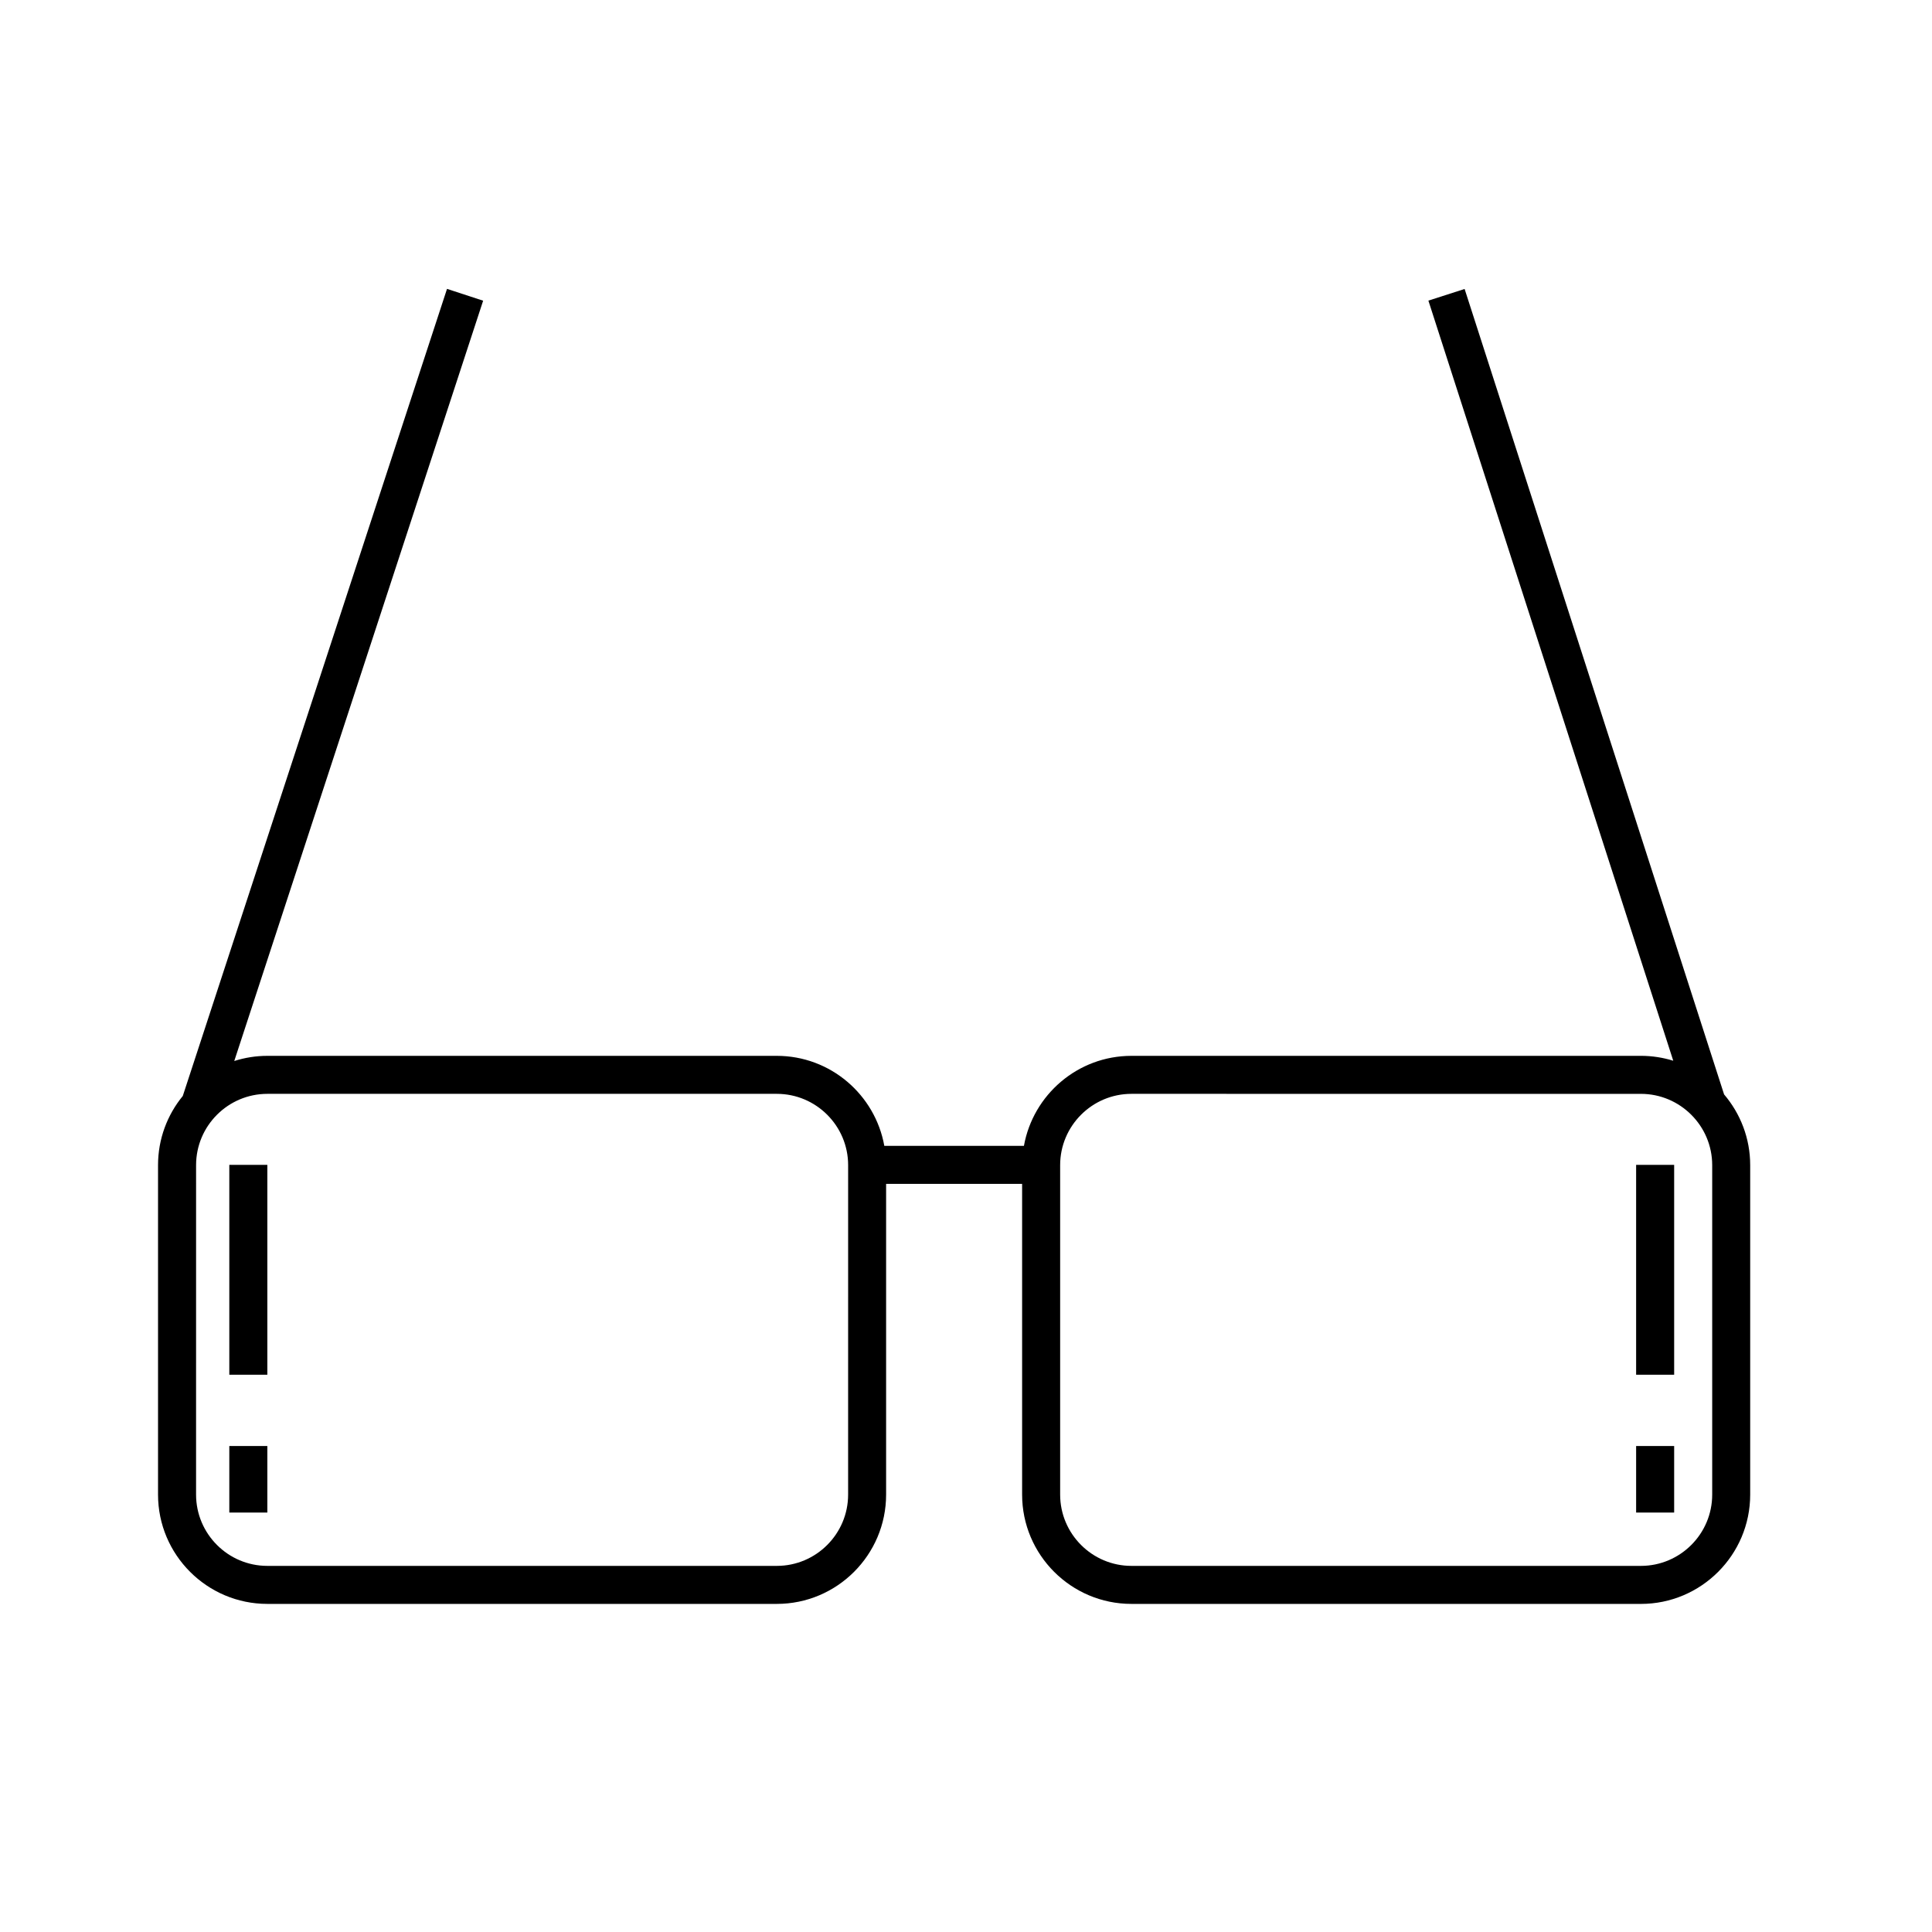
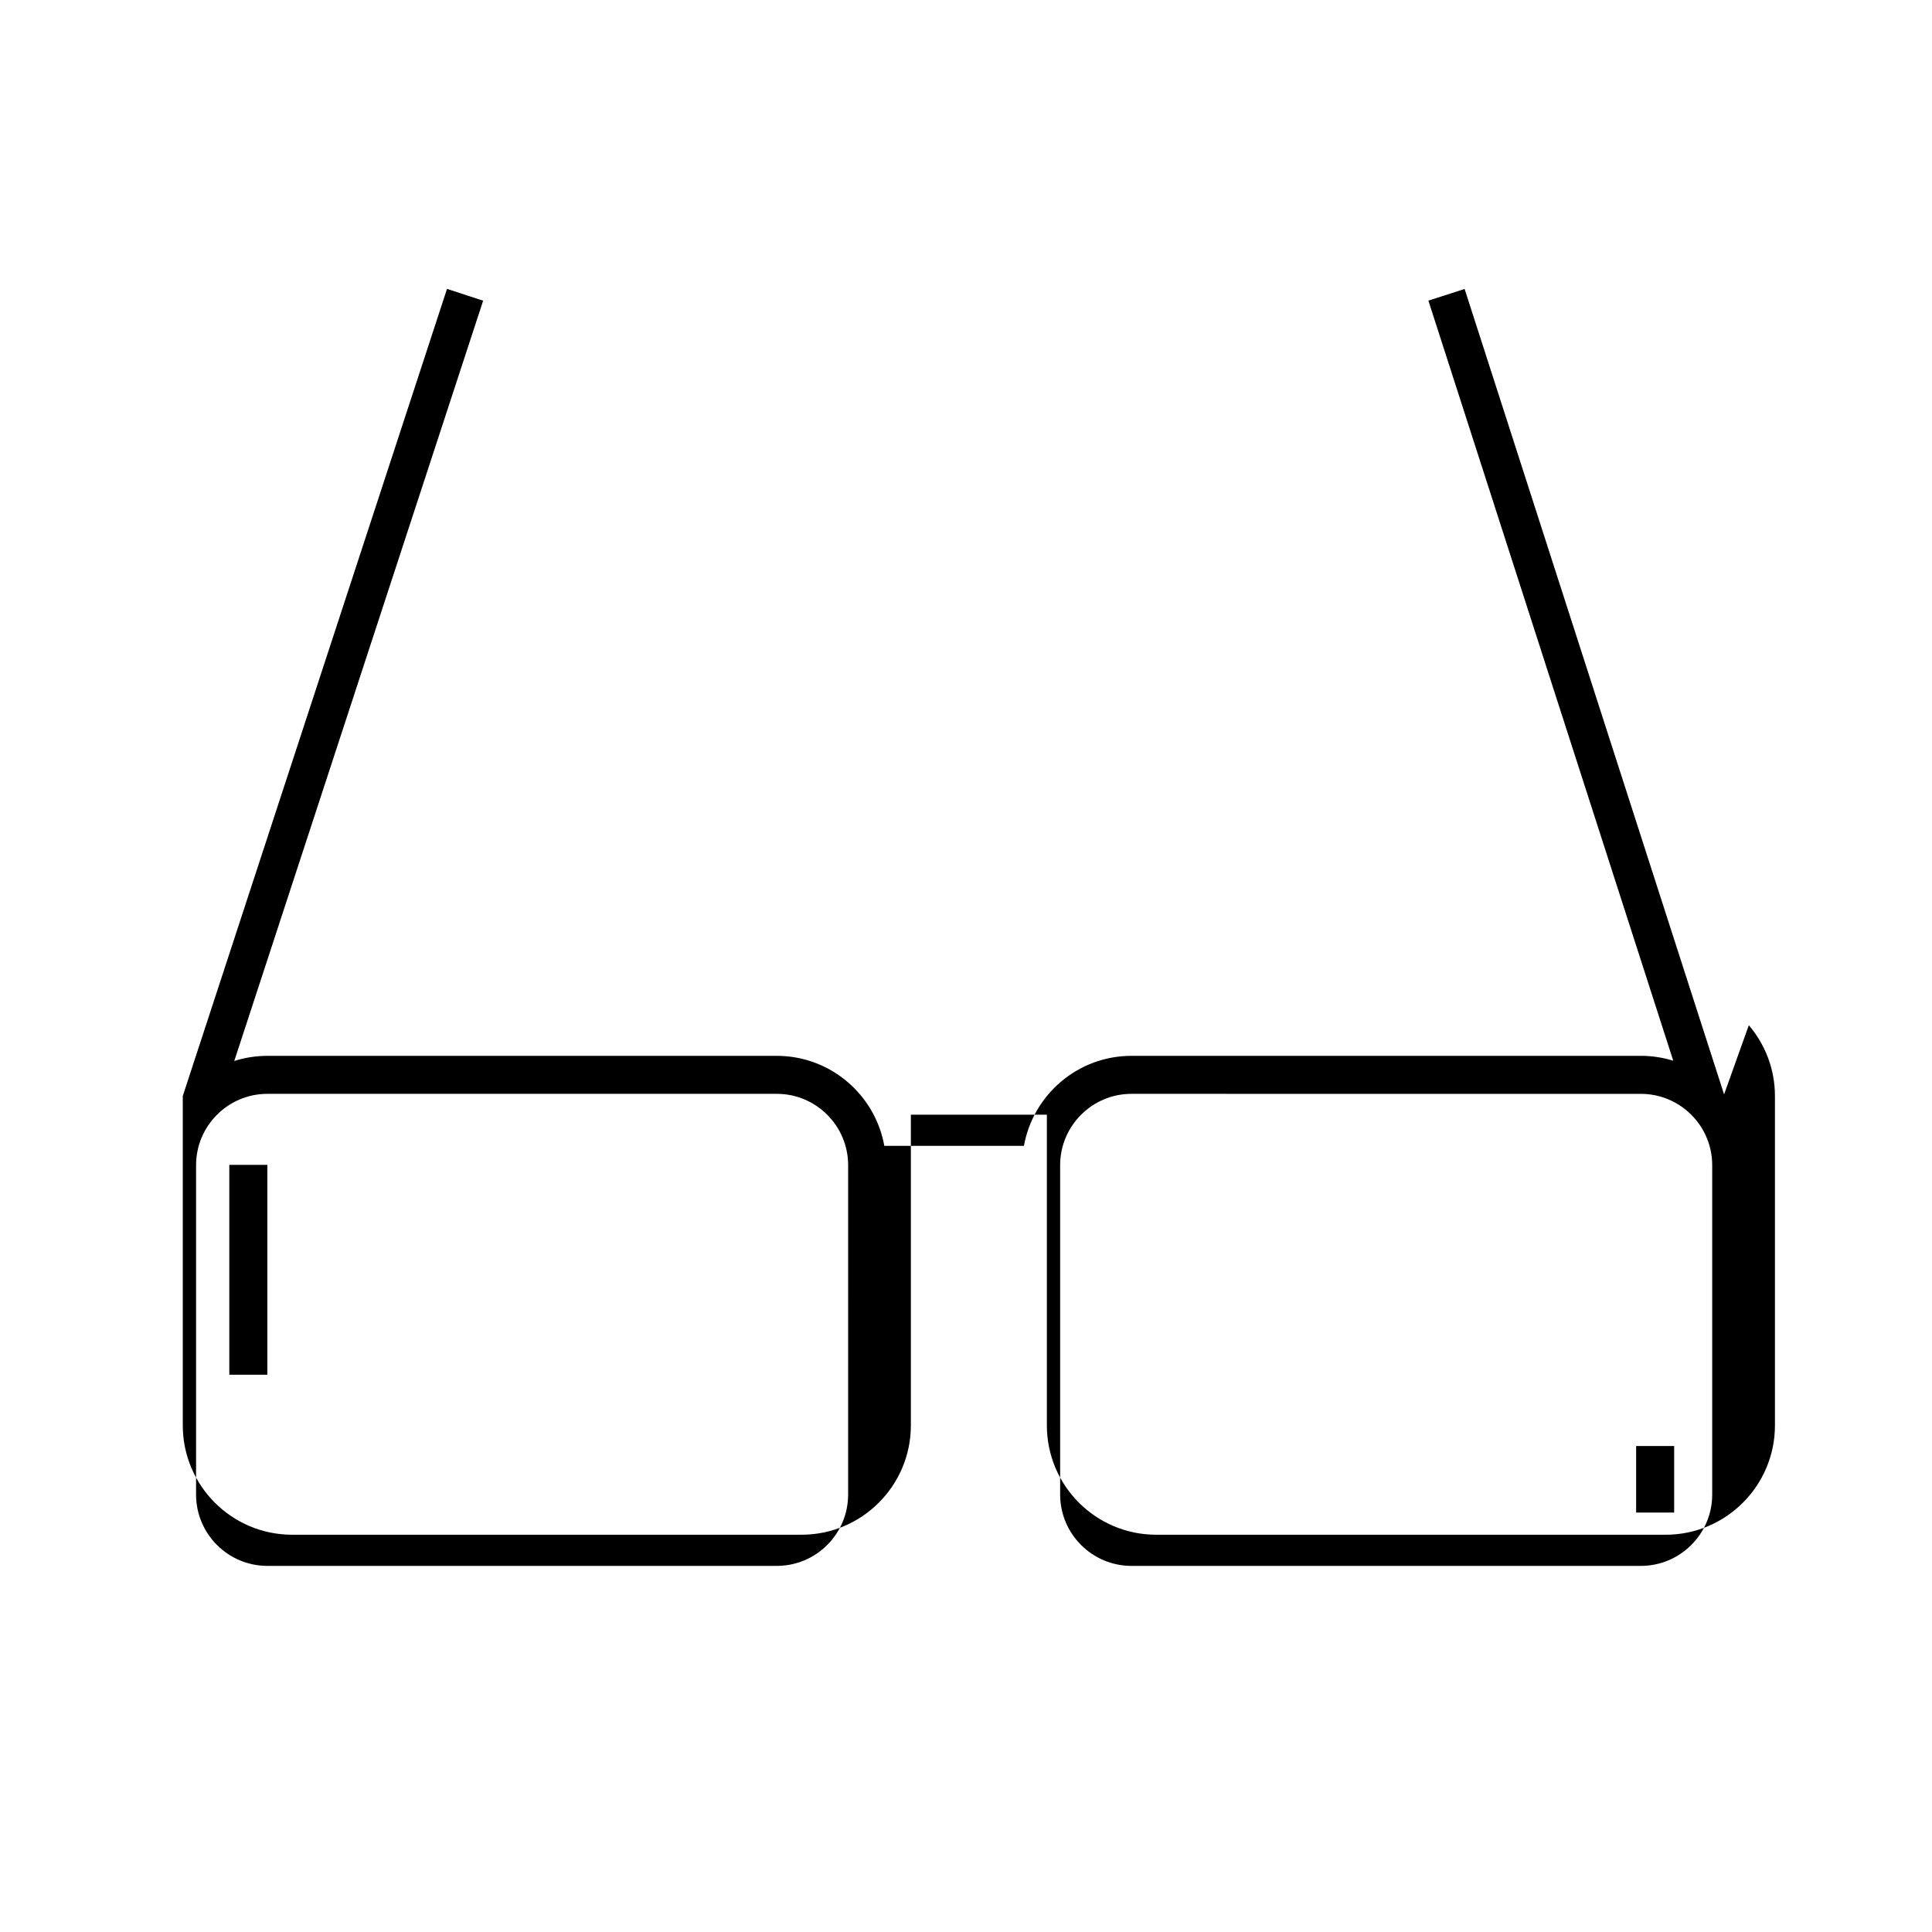
<svg xmlns="http://www.w3.org/2000/svg" fill="#000000" width="800px" height="800px" version="1.1" viewBox="144 144 512 512">
  <g>
-     <path d="m600.9 434.03-68.762-213.45-9.598 3.086 64.891 201.44c-2.711-0.84-5.598-1.301-8.578-1.301l-135.01 0.004c-14.227 0-26.062 10.312-28.492 23.852h-37c-2.43-13.539-14.262-23.852-28.492-23.852h-135.01c-3.059 0-6 0.484-8.77 1.367l65.957-201.49-9.574-3.133-70.023 213.89c-4.094 4.996-6.559 11.379-6.559 18.332v87.305c0 15.977 13 28.969 28.969 28.969h135.01c15.973 0 28.969-12.992 28.969-28.969v-82.348h36.043v82.348c0 15.977 12.992 28.969 28.969 28.969l135.01 0.004c15.977 0 28.969-12.992 28.969-28.969v-87.309c0-7.152-2.613-13.691-6.922-18.75zm-232.14 106.05c0 10.414-8.473 18.895-18.895 18.895h-135.01c-10.418 0-18.895-8.48-18.895-18.895l0.004-87.305c0-10.414 8.473-18.895 18.895-18.895h135.01c10.418 0 18.895 8.48 18.895 18.895zm228.99 0c0 10.414-8.48 18.895-18.895 18.895h-135.01c-10.414 0-18.895-8.48-18.895-18.895v-87.305c0-10.414 8.48-18.895 18.895-18.895l135.01 0.004c10.414 0 18.895 8.48 18.895 18.895z" />
+     <path d="m600.9 434.03-68.762-213.45-9.598 3.086 64.891 201.44c-2.711-0.84-5.598-1.301-8.578-1.301l-135.01 0.004c-14.227 0-26.062 10.312-28.492 23.852h-37c-2.43-13.539-14.262-23.852-28.492-23.852h-135.01c-3.059 0-6 0.484-8.77 1.367l65.957-201.49-9.574-3.133-70.023 213.89v87.305c0 15.977 13 28.969 28.969 28.969h135.01c15.973 0 28.969-12.992 28.969-28.969v-82.348h36.043v82.348c0 15.977 12.992 28.969 28.969 28.969l135.01 0.004c15.977 0 28.969-12.992 28.969-28.969v-87.309c0-7.152-2.613-13.691-6.922-18.75zm-232.14 106.05c0 10.414-8.473 18.895-18.895 18.895h-135.01c-10.418 0-18.895-8.48-18.895-18.895l0.004-87.305c0-10.414 8.473-18.895 18.895-18.895h135.01c10.418 0 18.895 8.48 18.895 18.895zm228.99 0c0 10.414-8.48 18.895-18.895 18.895h-135.01c-10.414 0-18.895-8.48-18.895-18.895v-87.305c0-10.414 8.48-18.895 18.895-18.895l135.01 0.004c10.414 0 18.895 8.48 18.895 18.895z" />
    <path d="m577.59 527.21h10.078v17.633h-10.078z" />
-     <path d="m577.59 452.7h10.078v55.617h-10.078z" />
-     <path d="m204.77 527.21h10.078v17.633h-10.078z" />
    <path d="m204.77 452.7h10.078v55.617h-10.078z" />
  </g>
</svg>